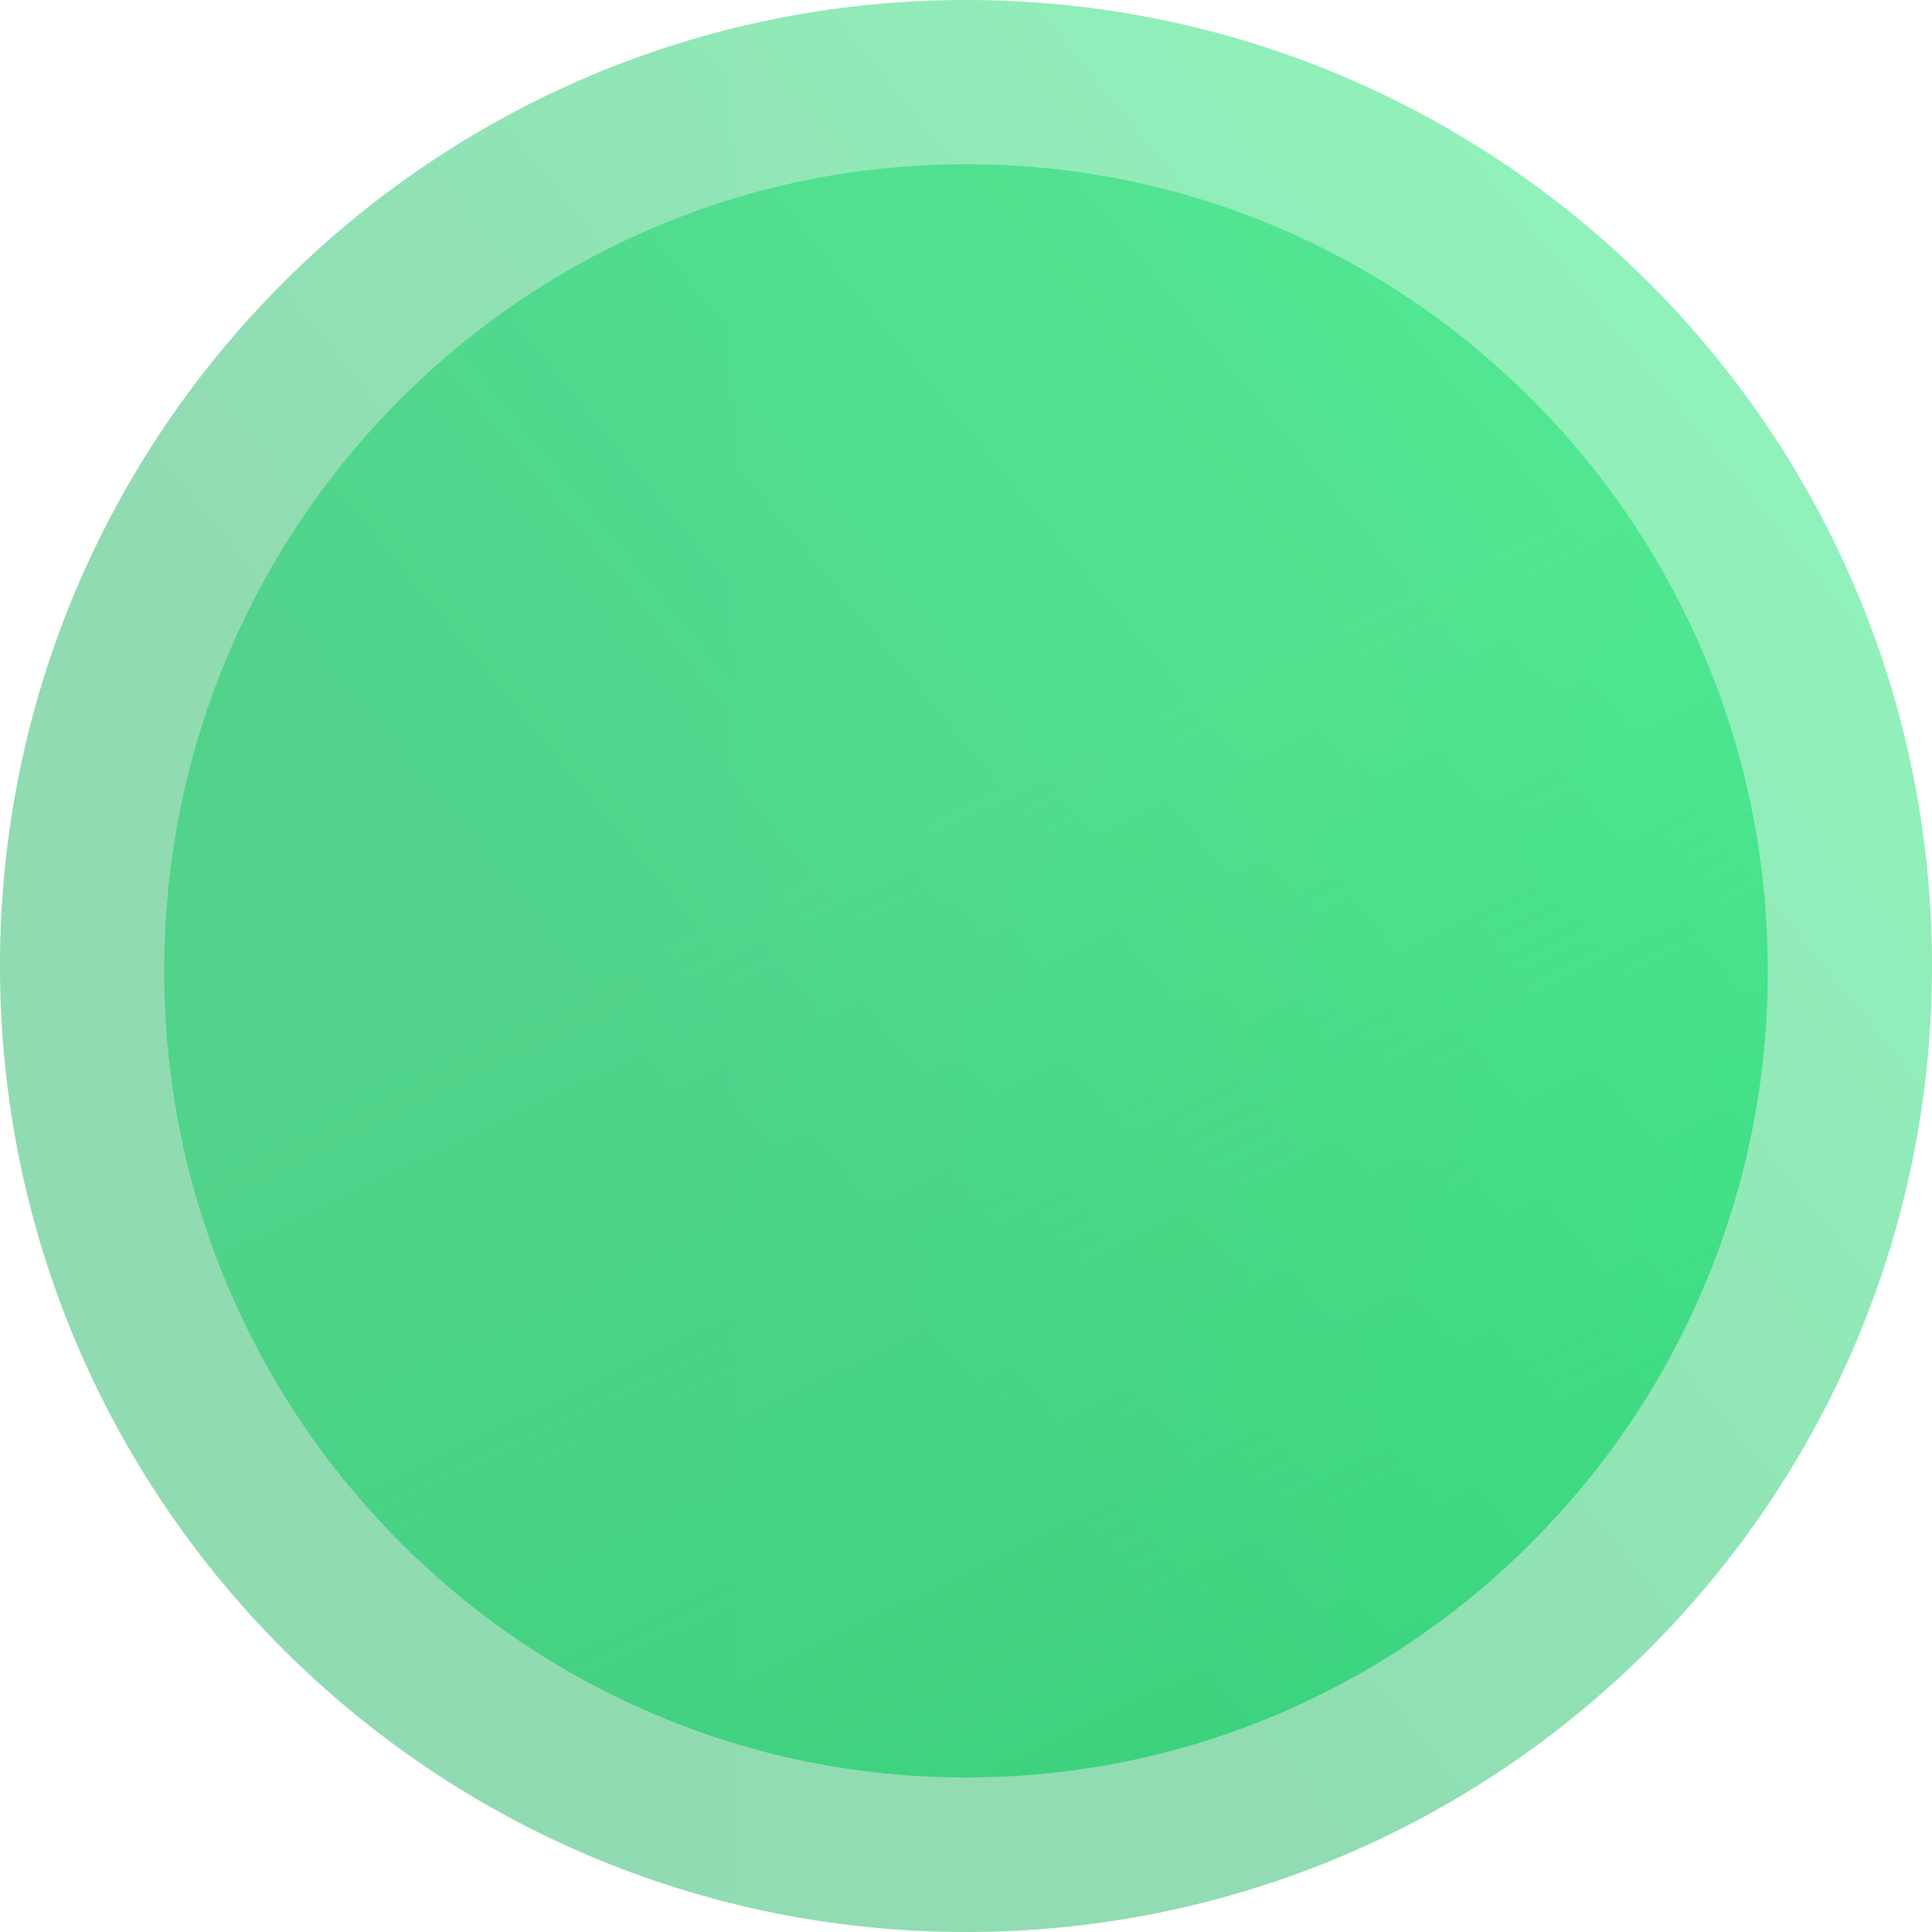
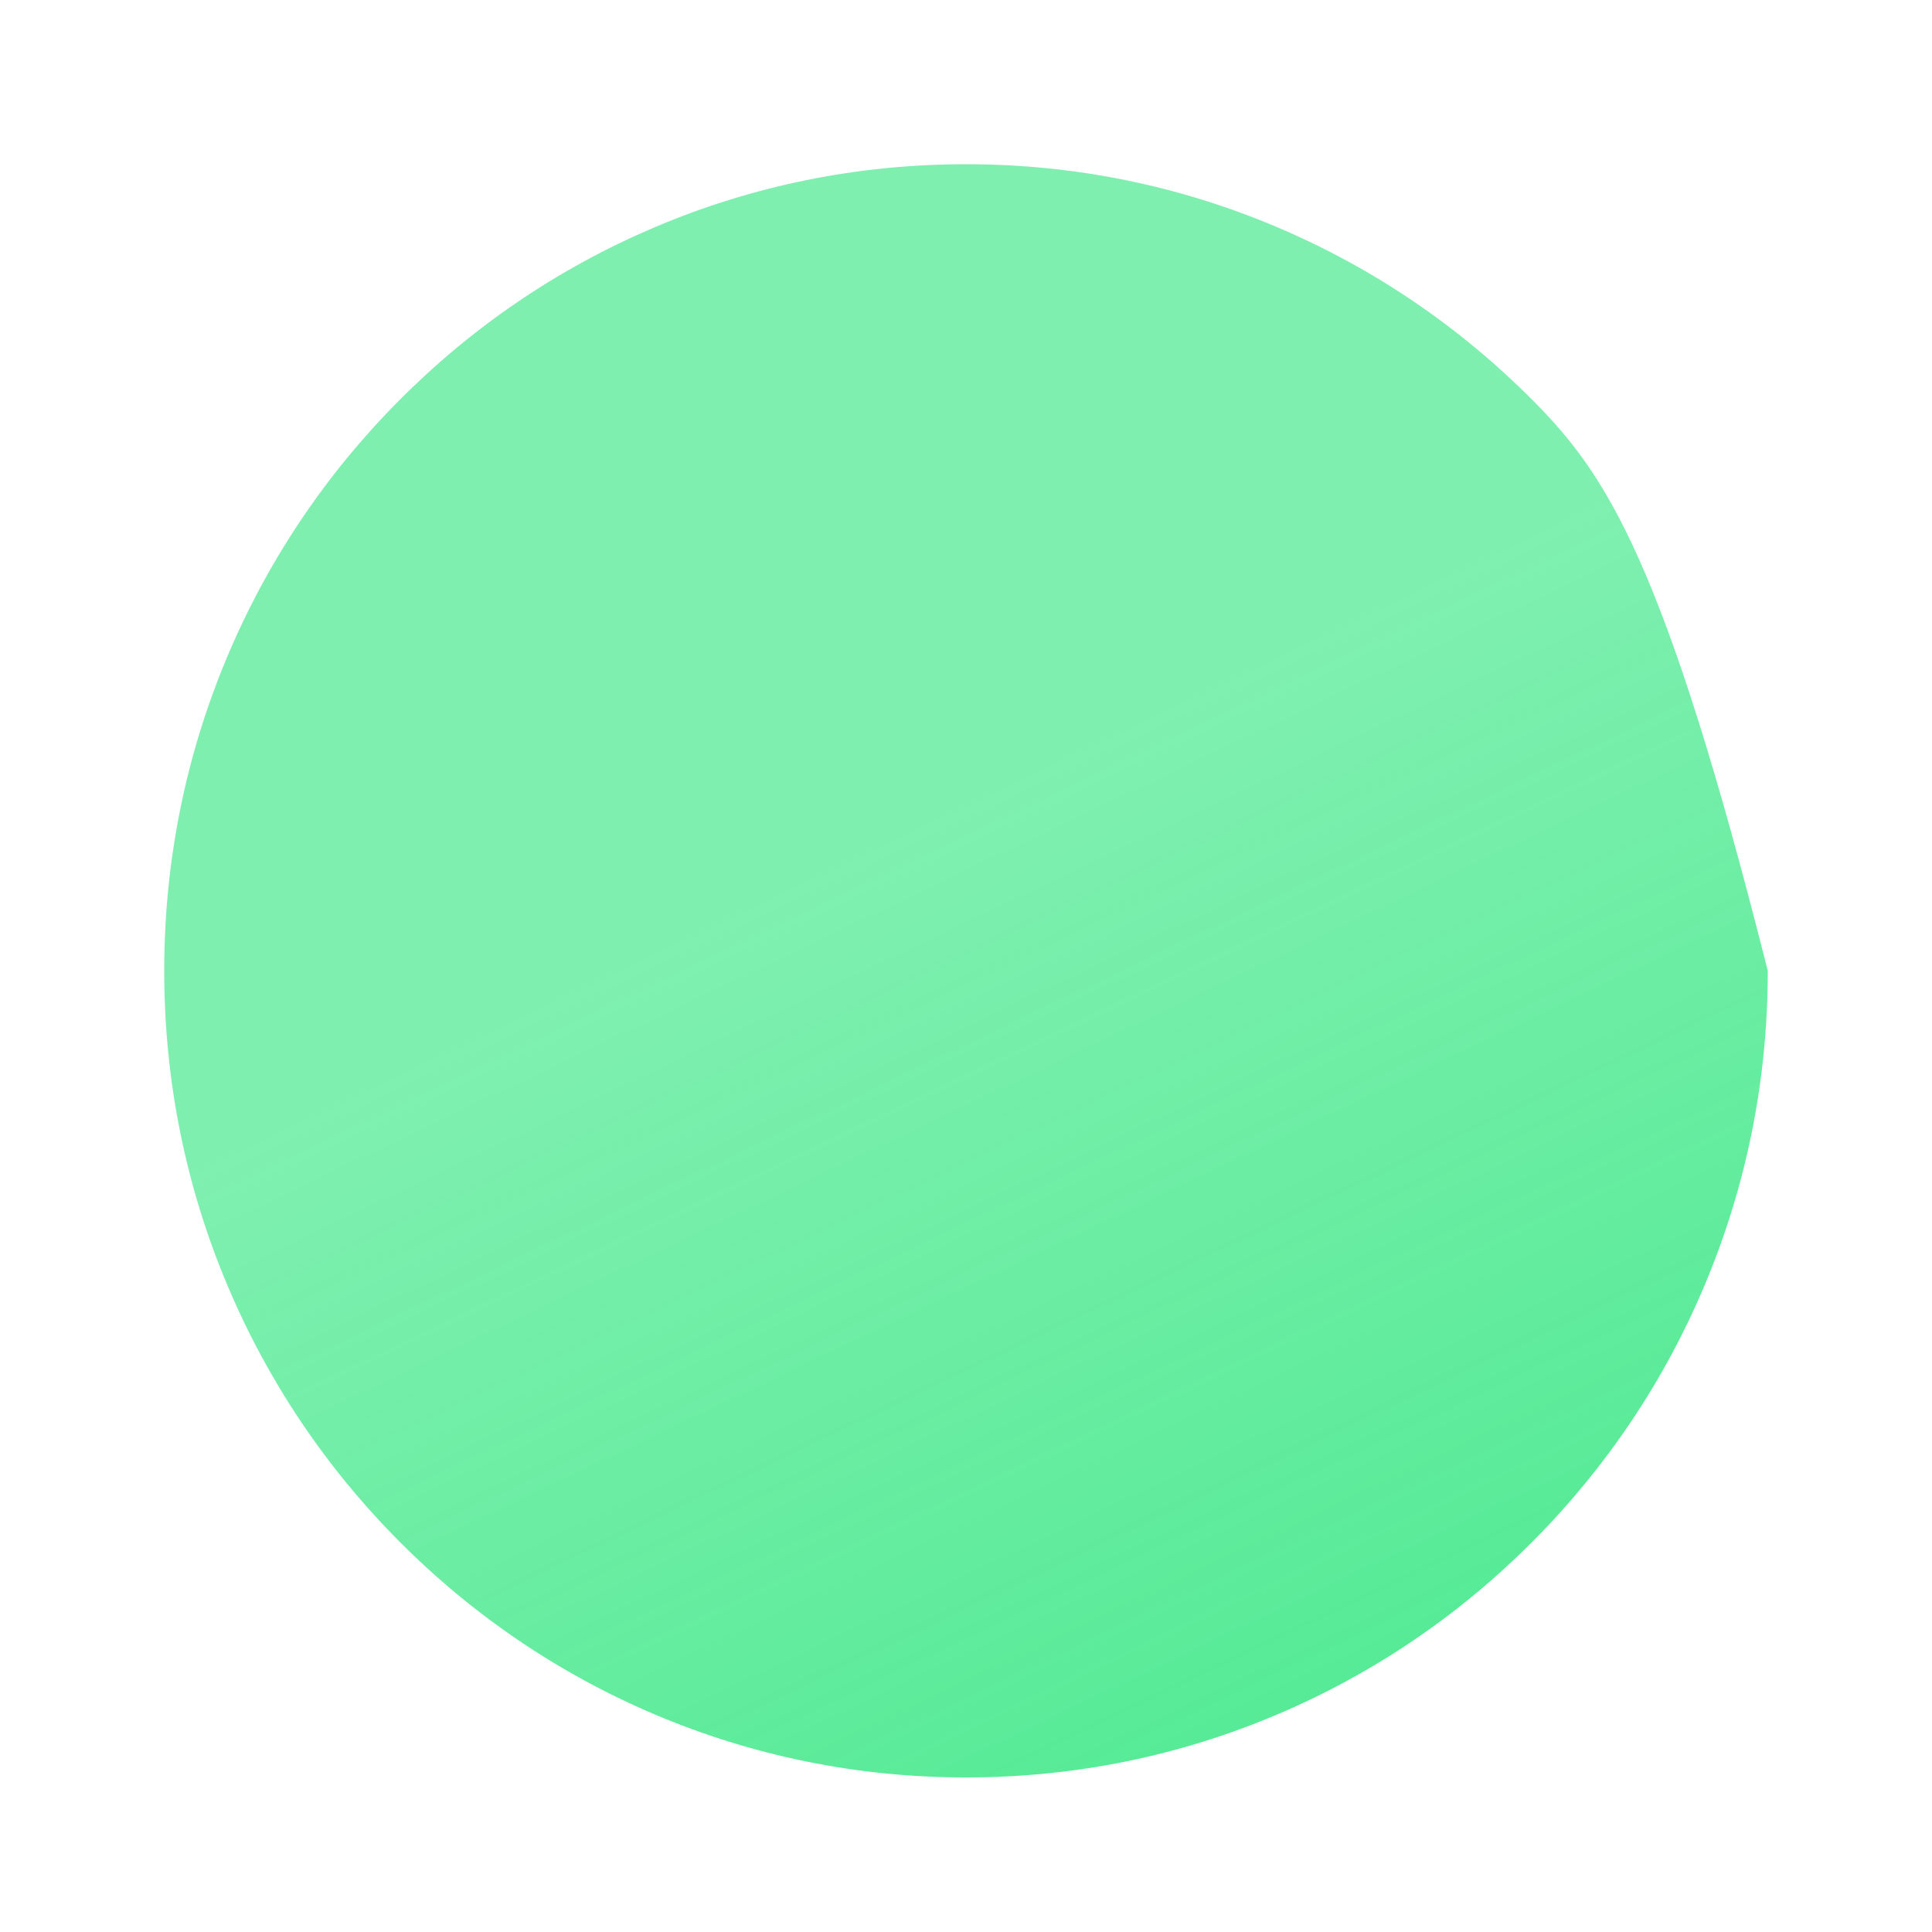
<svg xmlns="http://www.w3.org/2000/svg" width="200" height="200" viewBox="0 0 200 200" fill="none">
-   <path d="M158.689 159.542C166.318 151.867 172.303 142.936 176.483 132.997C180.806 122.713 183 111.782 183 100.5C183 89.218 180.809 78.287 176.483 68.003C172.303 58.064 166.318 49.13 158.689 41.458C151.06 33.786 142.182 27.761 132.302 23.556C122.08 19.208 111.215 17 100 17C88.785 17 77.919 19.204 67.698 23.556C57.818 27.761 48.937 33.783 41.311 41.458C33.682 49.133 27.697 58.064 23.517 68.003C19.194 78.287 17 89.218 17 100.5C17 111.782 19.191 122.713 23.517 132.997C27.697 142.936 33.682 151.87 41.311 159.542C48.94 167.217 57.818 173.239 67.698 177.444C77.919 181.792 88.785 184 100 184C111.215 184 122.08 181.796 132.302 177.444C142.182 173.239 151.063 167.217 158.689 159.542Z" fill="url(#paint0_linear_4436_123)" />
+   <path d="M158.689 159.542C166.318 151.867 172.303 142.936 176.483 132.997C180.806 122.713 183 111.782 183 100.5C172.303 58.064 166.318 49.13 158.689 41.458C151.06 33.786 142.182 27.761 132.302 23.556C122.08 19.208 111.215 17 100 17C88.785 17 77.919 19.204 67.698 23.556C57.818 27.761 48.937 33.783 41.311 41.458C33.682 49.133 27.697 58.064 23.517 68.003C19.194 78.287 17 89.218 17 100.5C17 111.782 19.191 122.713 23.517 132.997C27.697 142.936 33.682 151.87 41.311 159.542C48.94 167.217 57.818 173.239 67.698 177.444C77.919 181.792 88.785 184 100 184C111.215 184 122.08 181.796 132.302 177.444C142.182 173.239 151.063 167.217 158.689 159.542Z" fill="url(#paint0_linear_4436_123)" />
  <g opacity="0.7">
-     <path d="M100 200C155.228 200 200 155.228 200 100C200 44.772 155.228 0 100 0C44.772 0 0 44.772 0 100C0 155.228 44.772 200 100 200Z" fill="url(#paint1_linear_4436_123)" fill-opacity="0.7" />
    <g filter="url(#filter0_bi_4436_123)">
-       <path d="M100 200C155.228 200 200 155.228 200 100C200 44.772 155.228 0 100 0C44.772 0 0 44.772 0 100C0 155.228 44.772 200 100 200Z" fill="url(#paint2_linear_4436_123)" fill-opacity="0.05" />
-     </g>
+       </g>
  </g>
  <defs>
    <filter id="filter0_bi_4436_123" x="-1.399" y="-1.399" width="202.799" height="202.799" filterUnits="userSpaceOnUse" color-interpolation-filters="sRGB">
      <feFlood flood-opacity="0" result="BackgroundImageFix" />
      <feGaussianBlur in="BackgroundImageFix" stdDeviation="0.7" />
      <feComposite in2="SourceAlpha" operator="in" result="effect1_backgroundBlur_4436_123" />
      <feBlend mode="normal" in="SourceGraphic" in2="effect1_backgroundBlur_4436_123" result="shape" />
      <feColorMatrix in="SourceAlpha" type="matrix" values="0 0 0 0 0 0 0 0 0 0 0 0 0 0 0 0 0 0 127 0" result="hardAlpha" />
      <feOffset dx="0.023" dy="0.023" />
      <feComposite in2="hardAlpha" operator="arithmetic" k2="-1" k3="1" />
      <feColorMatrix type="matrix" values="0 0 0 0 1 0 0 0 0 1 0 0 0 0 1 0 0 0 1 0" />
      <feBlend mode="normal" in2="shape" result="effect2_innerShadow_4436_123" />
    </filter>
    <linearGradient id="paint0_linear_4436_123" x1="75.771" y1="93.49" x2="209.388" y2="374.422" gradientUnits="userSpaceOnUse">
      <stop stop-color="#00E061" stop-opacity="0.5" />
      <stop offset="1" stop-color="#00E061" />
    </linearGradient>
    <linearGradient id="paint1_linear_4436_123" x1="72.375" y1="122.778" x2="200.771" y2="17.331" gradientUnits="userSpaceOnUse">
      <stop stop-color="#18B65B" />
      <stop offset="1" stop-color="#16EF72" />
    </linearGradient>
    <linearGradient id="paint2_linear_4436_123" x1="386.535" y1="152.017" x2="-84.166" y2="152.017" gradientUnits="userSpaceOnUse">
      <stop stop-color="#D9F5FB" />
      <stop offset="1" stop-color="#B0C0F5" />
    </linearGradient>
  </defs>
</svg>